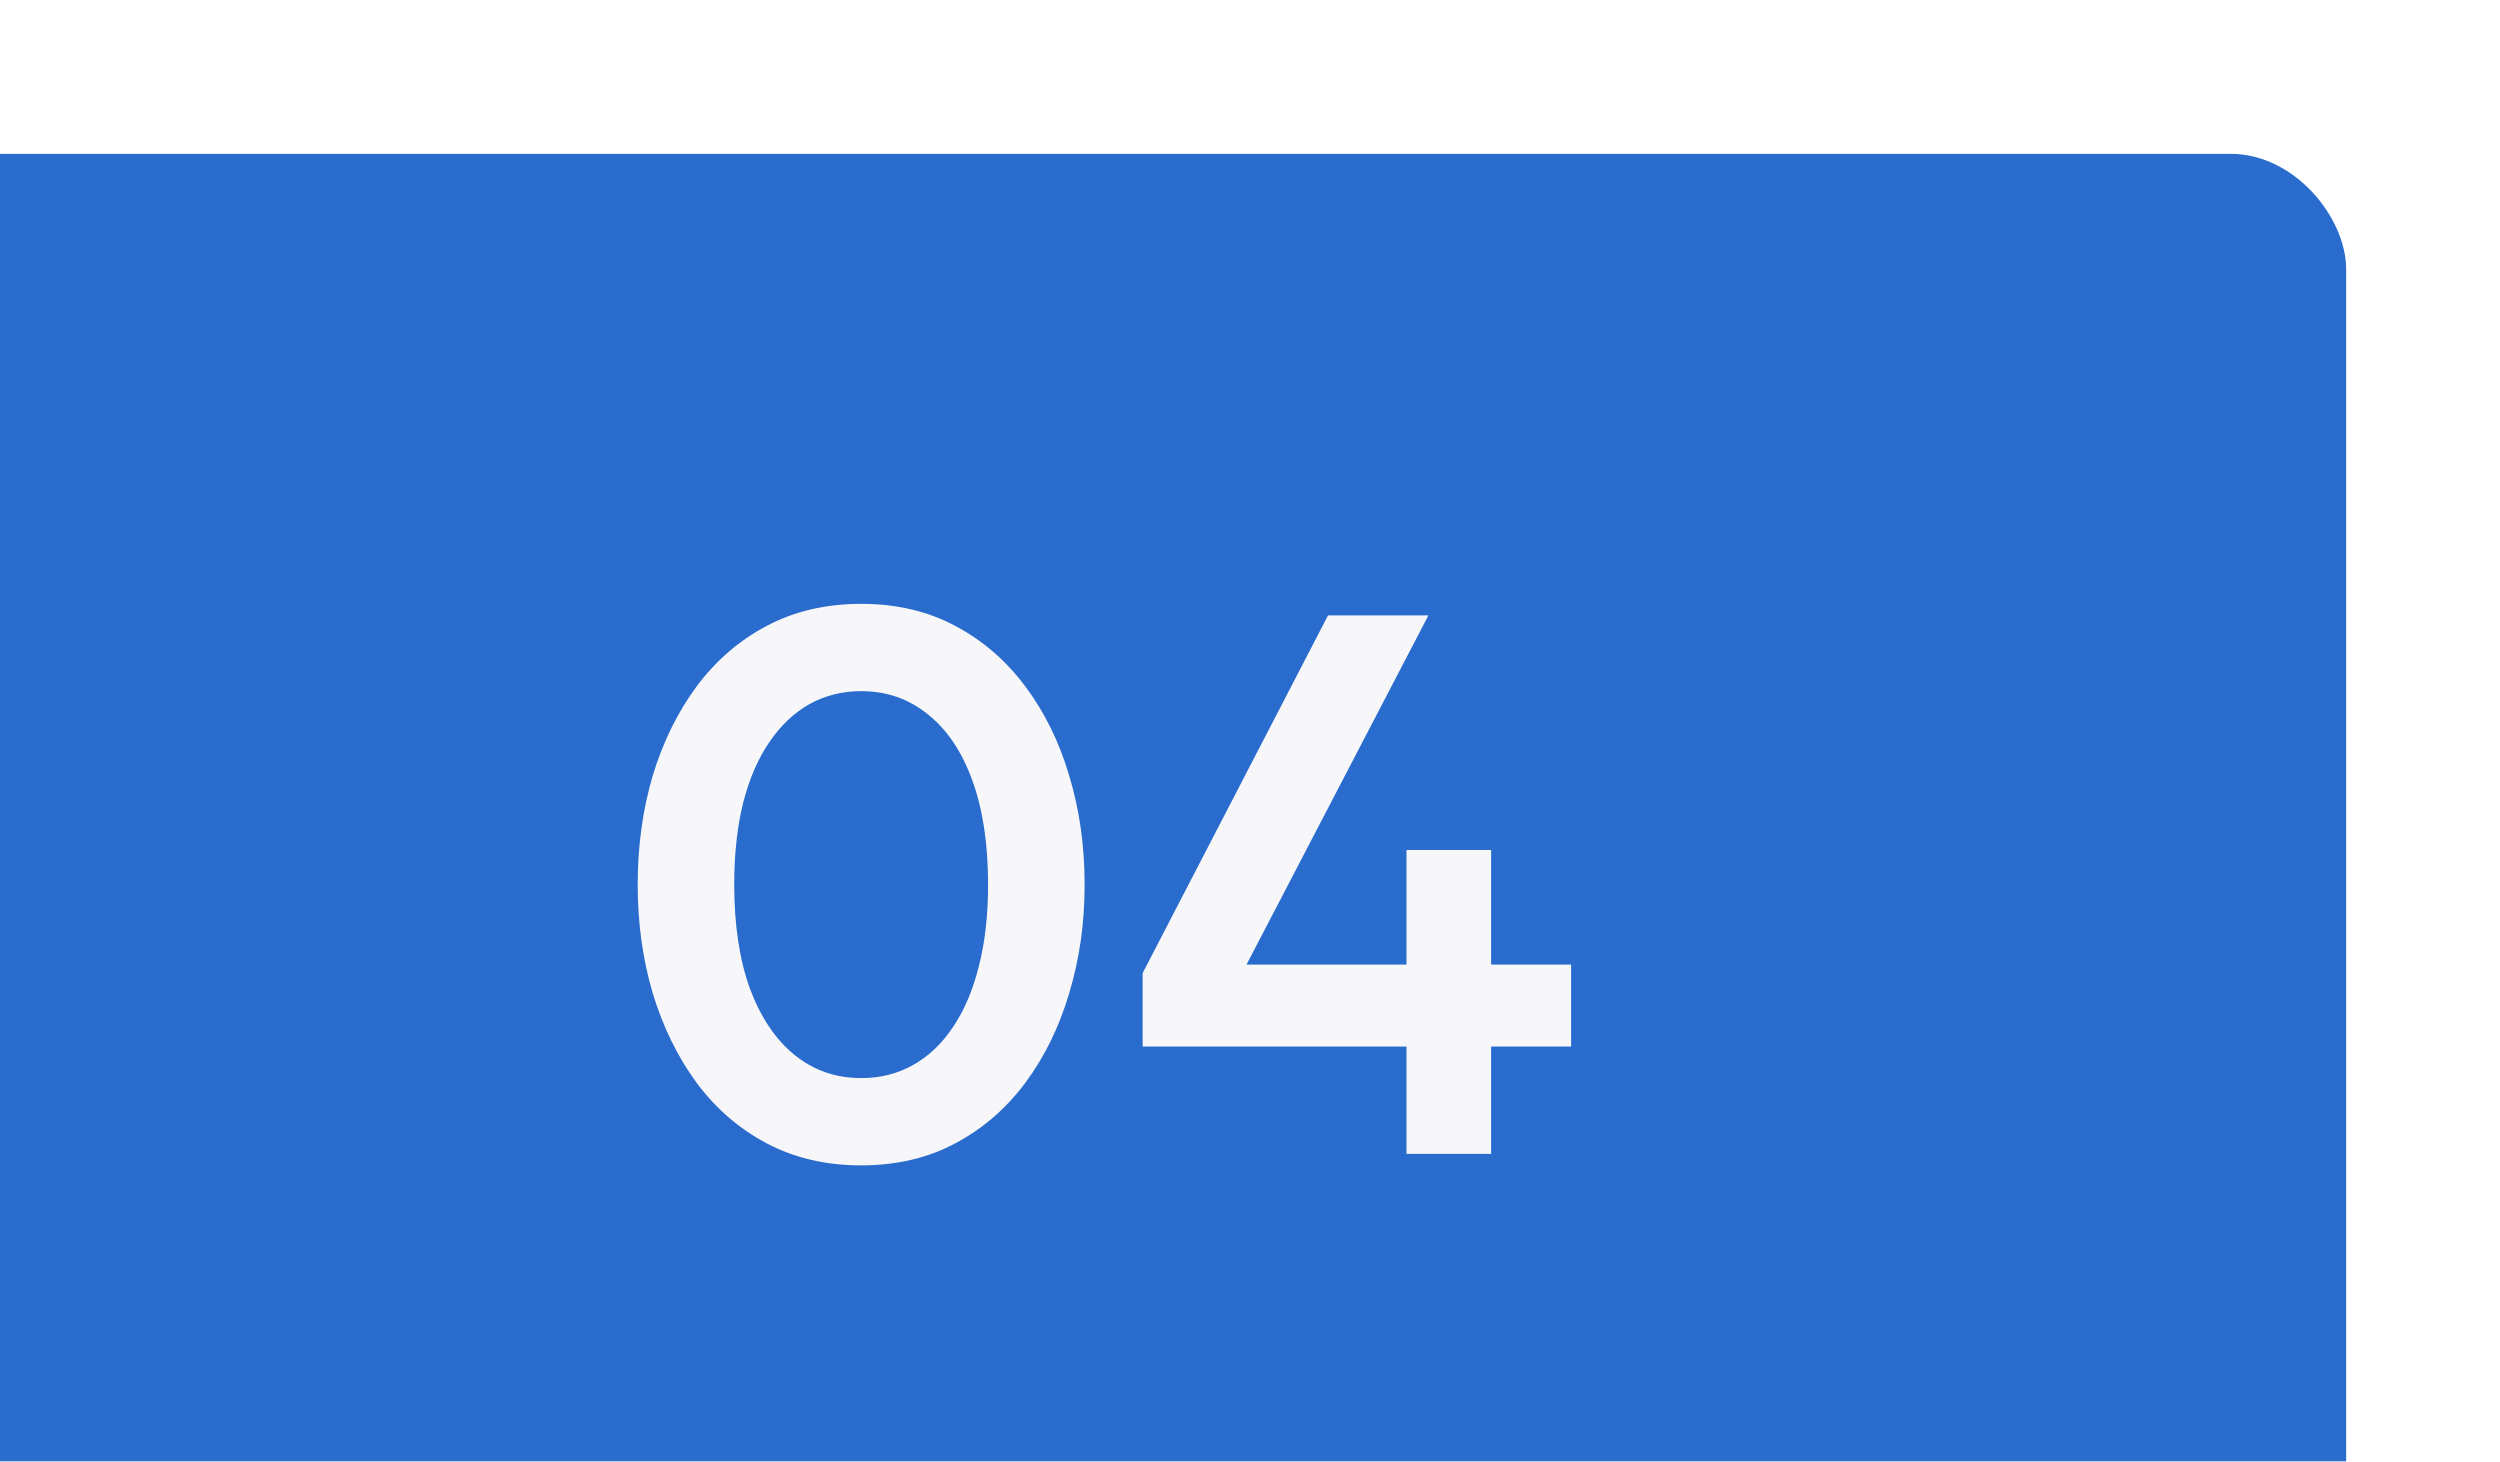
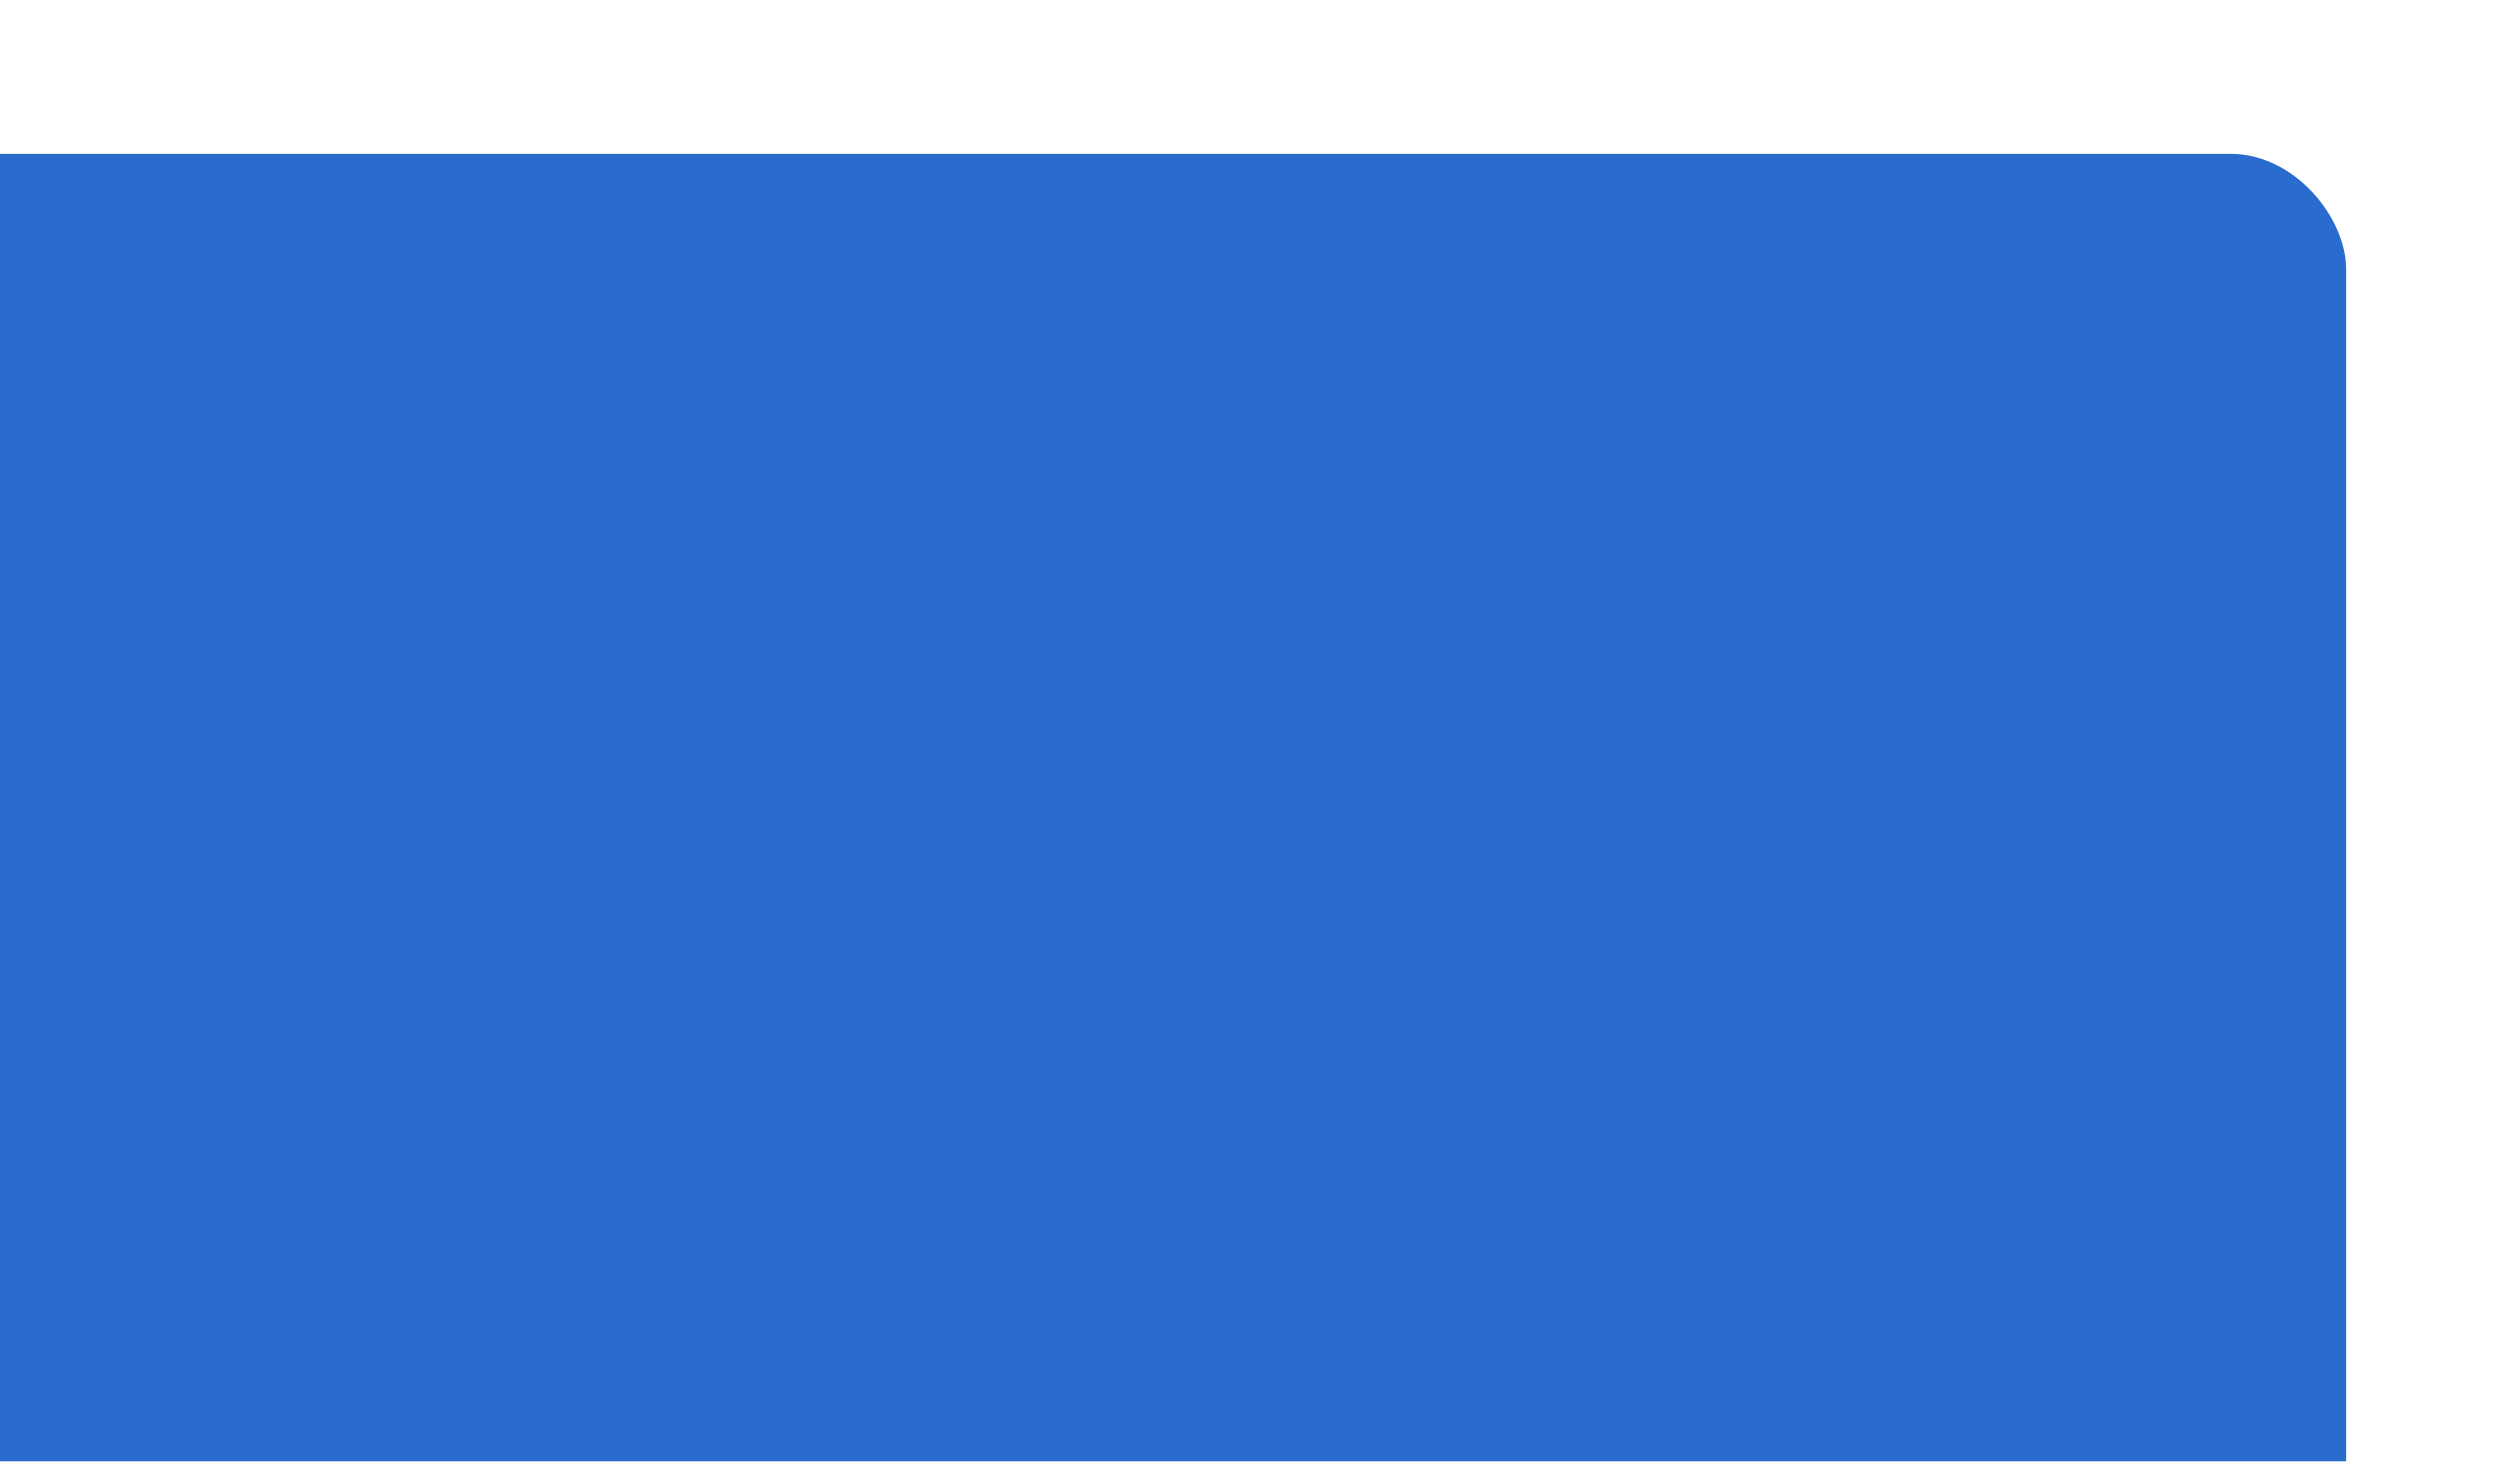
<svg xmlns="http://www.w3.org/2000/svg" width="65" height="38" viewBox="0 0 65 38" fill="none">
  <g filter="url(#filter0_i_497_227)">
    <rect width="65" height="38" rx="3" fill="#296CCD" />
-     <path d="M26.39 26.3C25.477 26.3 24.66 26.11 23.94 25.73C23.22 25.35 22.61 24.823 22.11 24.15C21.617 23.477 21.237 22.7 20.97 21.82C20.71 20.94 20.58 20 20.58 19C20.58 17.993 20.71 17.05 20.97 16.17C21.237 15.29 21.617 14.517 22.11 13.85C22.61 13.177 23.22 12.65 23.94 12.27C24.66 11.89 25.477 11.7 26.39 11.7C27.303 11.7 28.117 11.89 28.83 12.27C29.55 12.65 30.16 13.177 30.66 13.85C31.16 14.517 31.54 15.29 31.8 16.17C32.067 17.05 32.2 17.993 32.2 19C32.2 20 32.067 20.94 31.8 21.82C31.54 22.7 31.16 23.477 30.66 24.15C30.16 24.823 29.55 25.35 28.83 25.73C28.117 26.11 27.303 26.3 26.39 26.3ZM26.39 24.03C26.89 24.03 27.34 23.917 27.74 23.69C28.147 23.463 28.493 23.133 28.78 22.7C29.073 22.267 29.297 21.74 29.45 21.12C29.61 20.5 29.69 19.793 29.69 19C29.69 17.94 29.553 17.037 29.28 16.29C29.007 15.537 28.62 14.963 28.12 14.57C27.627 14.17 27.05 13.97 26.39 13.97C25.897 13.97 25.447 14.083 25.04 14.31C24.64 14.537 24.293 14.867 24 15.3C23.707 15.727 23.48 16.253 23.32 16.88C23.167 17.5 23.09 18.207 23.09 19C23.09 20.053 23.227 20.957 23.5 21.71C23.78 22.457 24.167 23.03 24.66 23.43C25.153 23.83 25.73 24.03 26.39 24.03ZM40.569 26V23.21H33.709V21.3L38.529 12H41.139L36.409 21.08H40.569V18.1H42.769V21.08H44.849V23.21H42.769V26H40.569Z" fill="#F7F7FA" />
  </g>
  <defs>
    <filter id="filter0_i_497_227" x="-4" y="0" width="69" height="42" filterUnits="userSpaceOnUse" color-interpolation-filters="sRGB">
      <feFlood flood-opacity="0" result="BackgroundImageFix" />
      <feBlend mode="normal" in="SourceGraphic" in2="BackgroundImageFix" result="shape" />
      <feColorMatrix in="SourceAlpha" type="matrix" values="0 0 0 0 0 0 0 0 0 0 0 0 0 0 0 0 0 0 127 0" result="hardAlpha" />
      <feOffset dx="-4" dy="4" />
      <feGaussianBlur stdDeviation="8.15" />
      <feComposite in2="hardAlpha" operator="arithmetic" k2="-1" k3="1" />
      <feColorMatrix type="matrix" values="0 0 0 0 1 0 0 0 0 1 0 0 0 0 1 0 0 0 0.35 0" />
      <feBlend mode="normal" in2="shape" result="effect1_innerShadow_497_227" />
    </filter>
  </defs>
</svg>